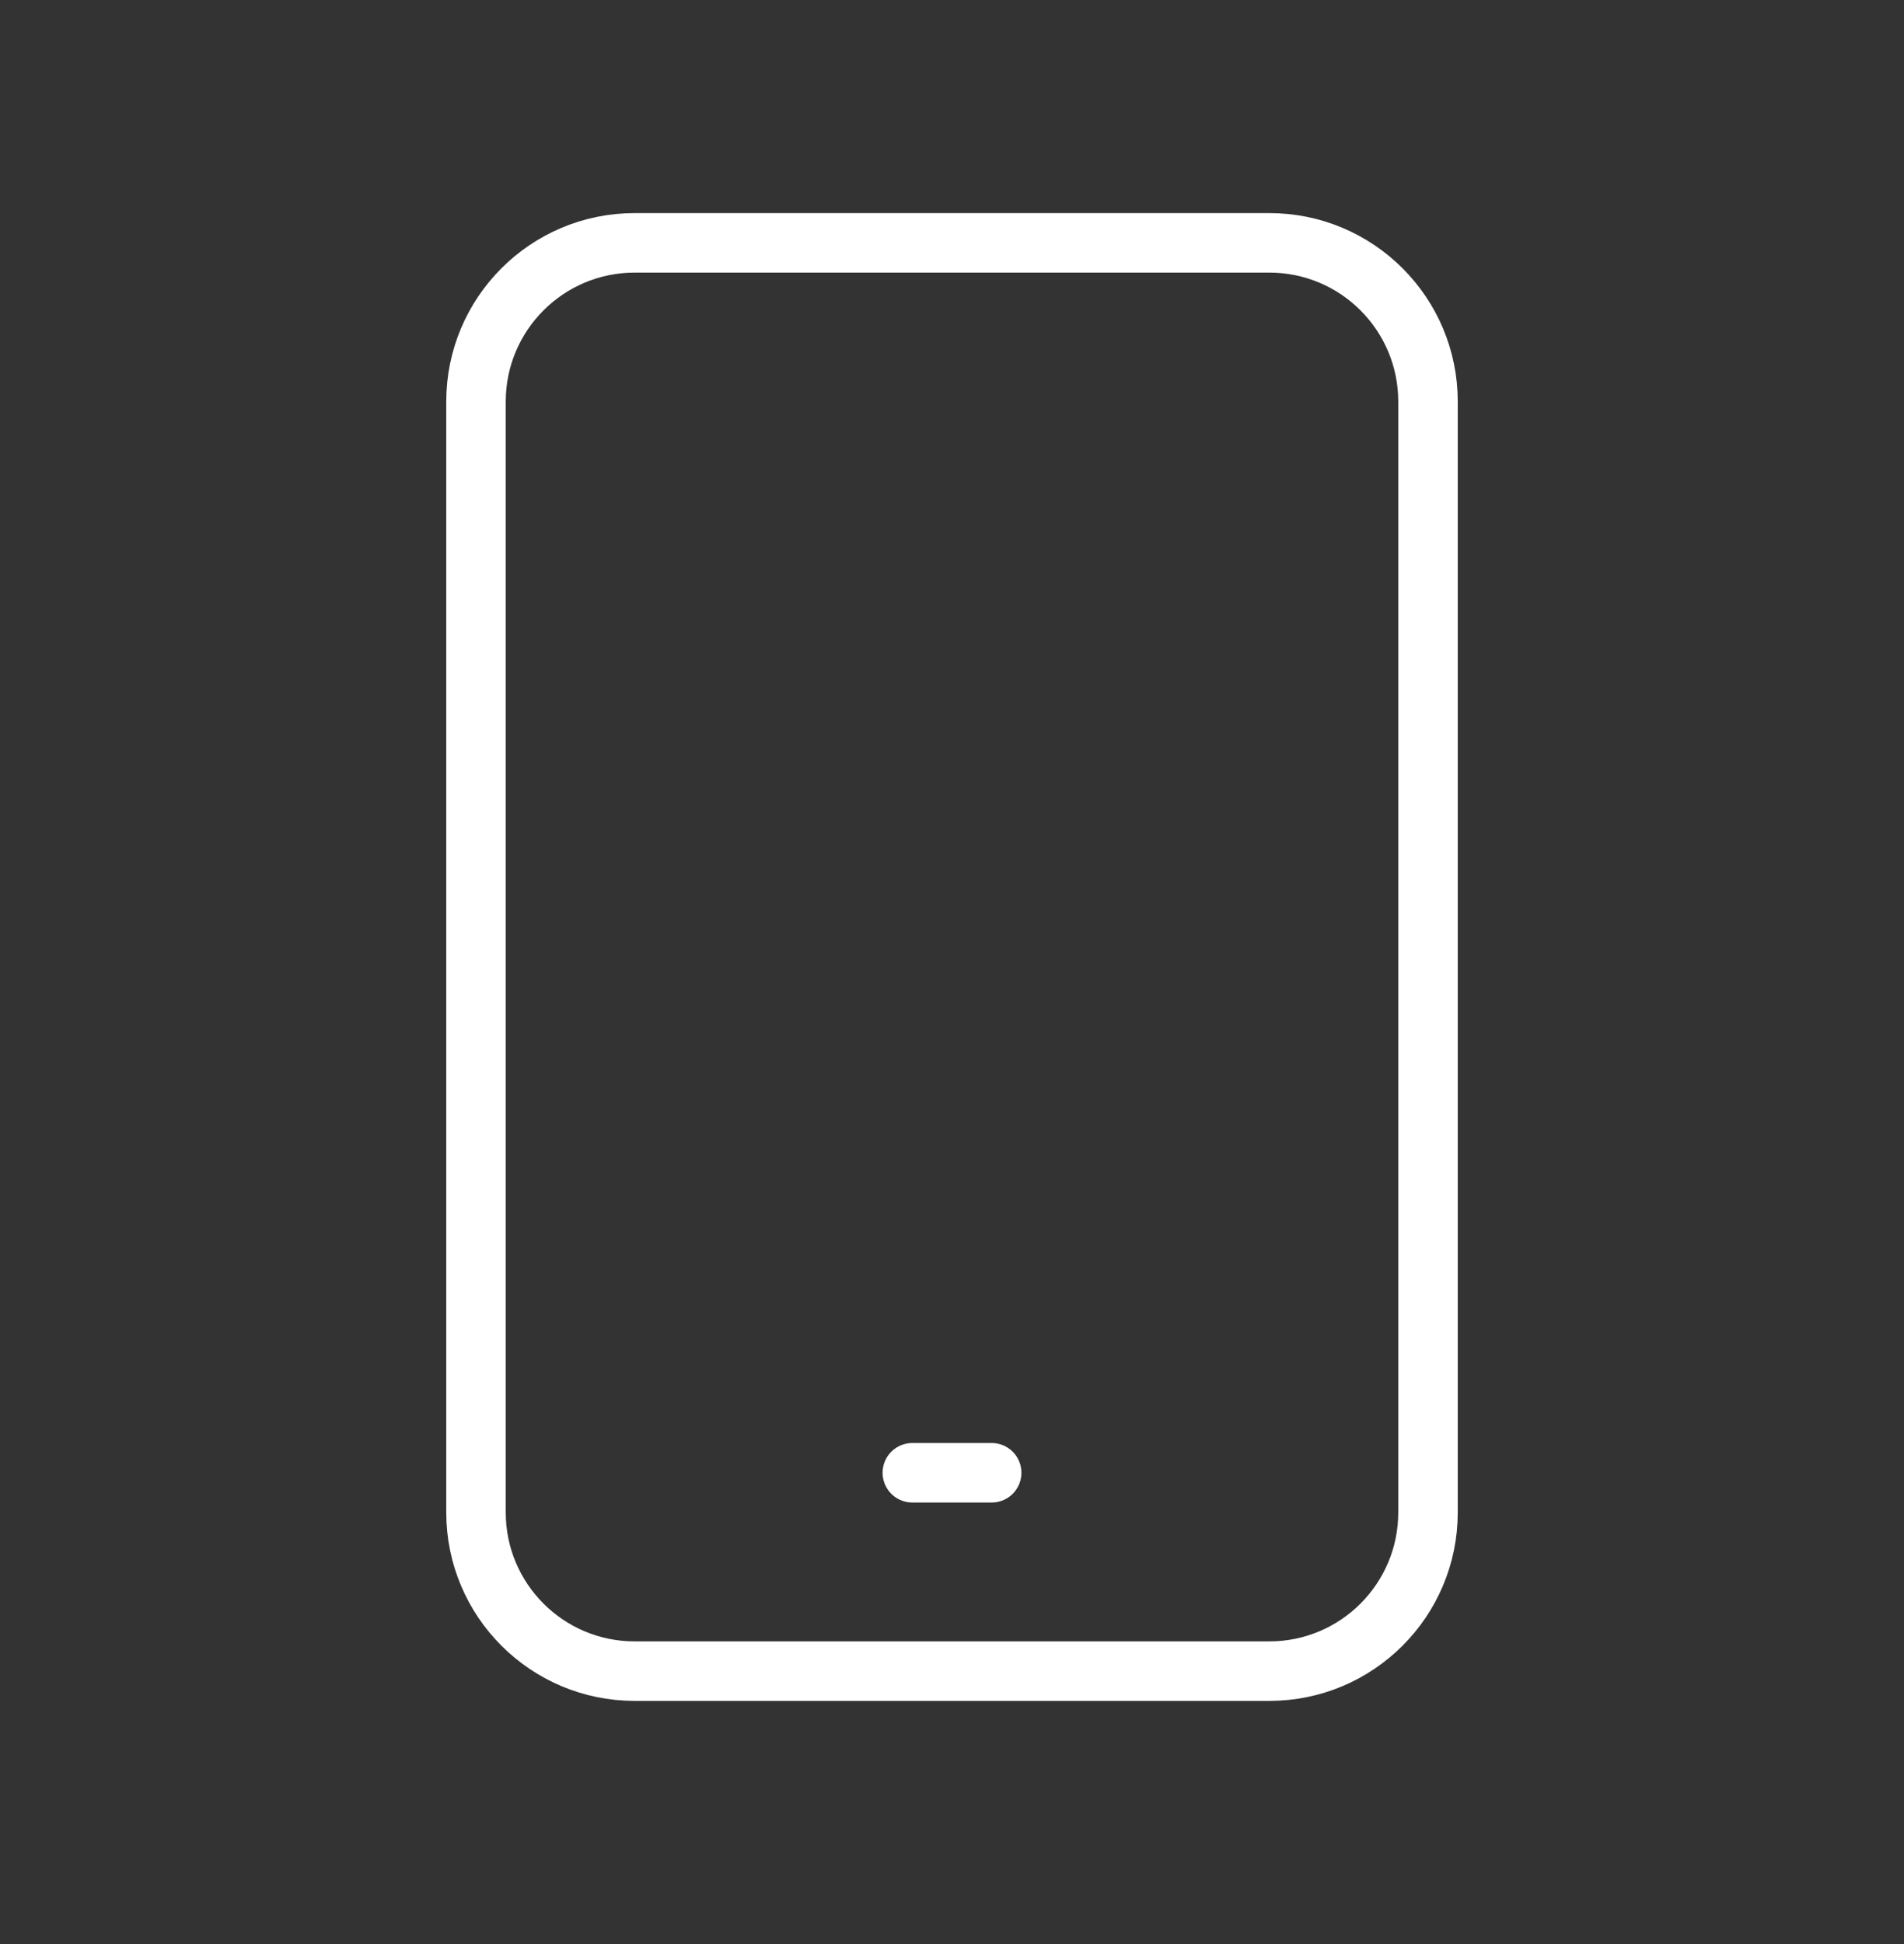
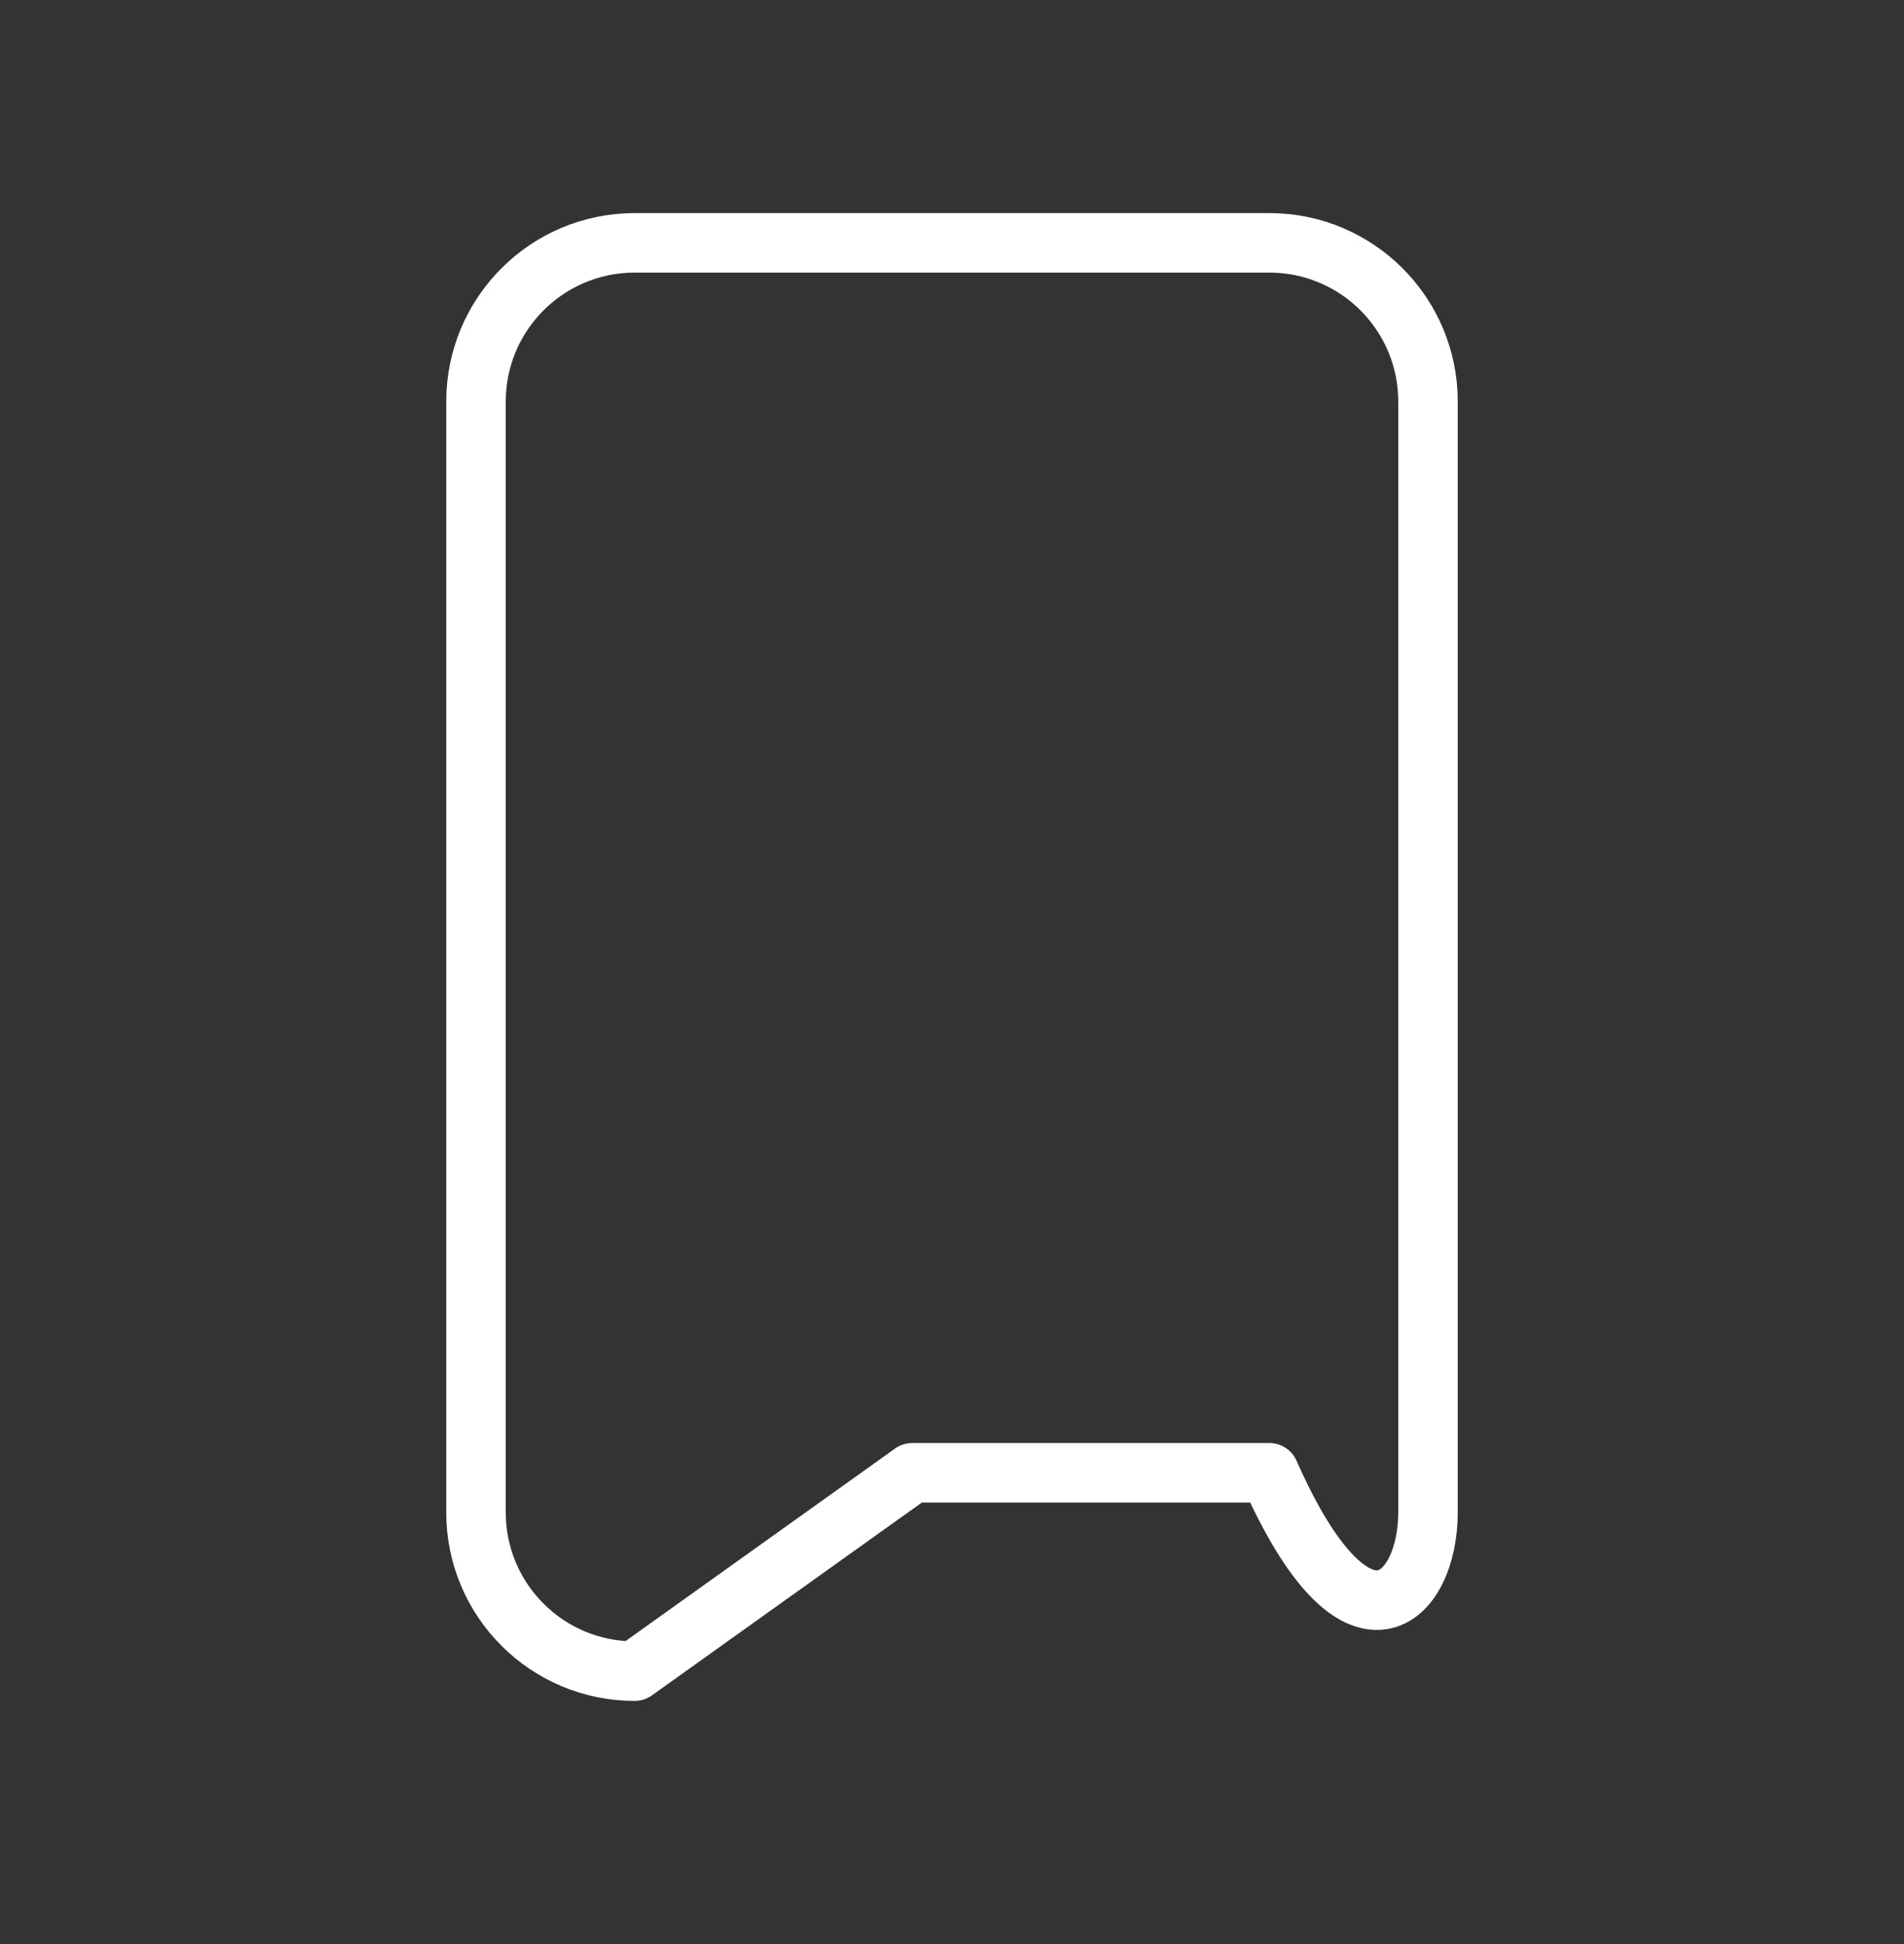
<svg xmlns="http://www.w3.org/2000/svg" width="48" height="49" viewBox="0 0 48 49" fill="none">
  <rect x="0" y="0" width="48" height="49" fill="#333333" stroke="none" />
-   <path d="M23 37.121H24H25M16 42.121H32C34.209 42.121 36 40.33 36 38.121V10.121C36 7.912 34.209 6.121 32 6.121H16C13.791 6.121 12 7.912 12 10.121V38.121C12 40.33 13.791 42.121 16 42.121Z" stroke="white" stroke-width="1.5" stroke-linecap="round" stroke-linejoin="round" />
+   <path d="M23 37.121H24H25H32C34.209 42.121 36 40.33 36 38.121V10.121C36 7.912 34.209 6.121 32 6.121H16C13.791 6.121 12 7.912 12 10.121V38.121C12 40.33 13.791 42.121 16 42.121Z" stroke="white" stroke-width="1.5" stroke-linecap="round" stroke-linejoin="round" />
</svg>